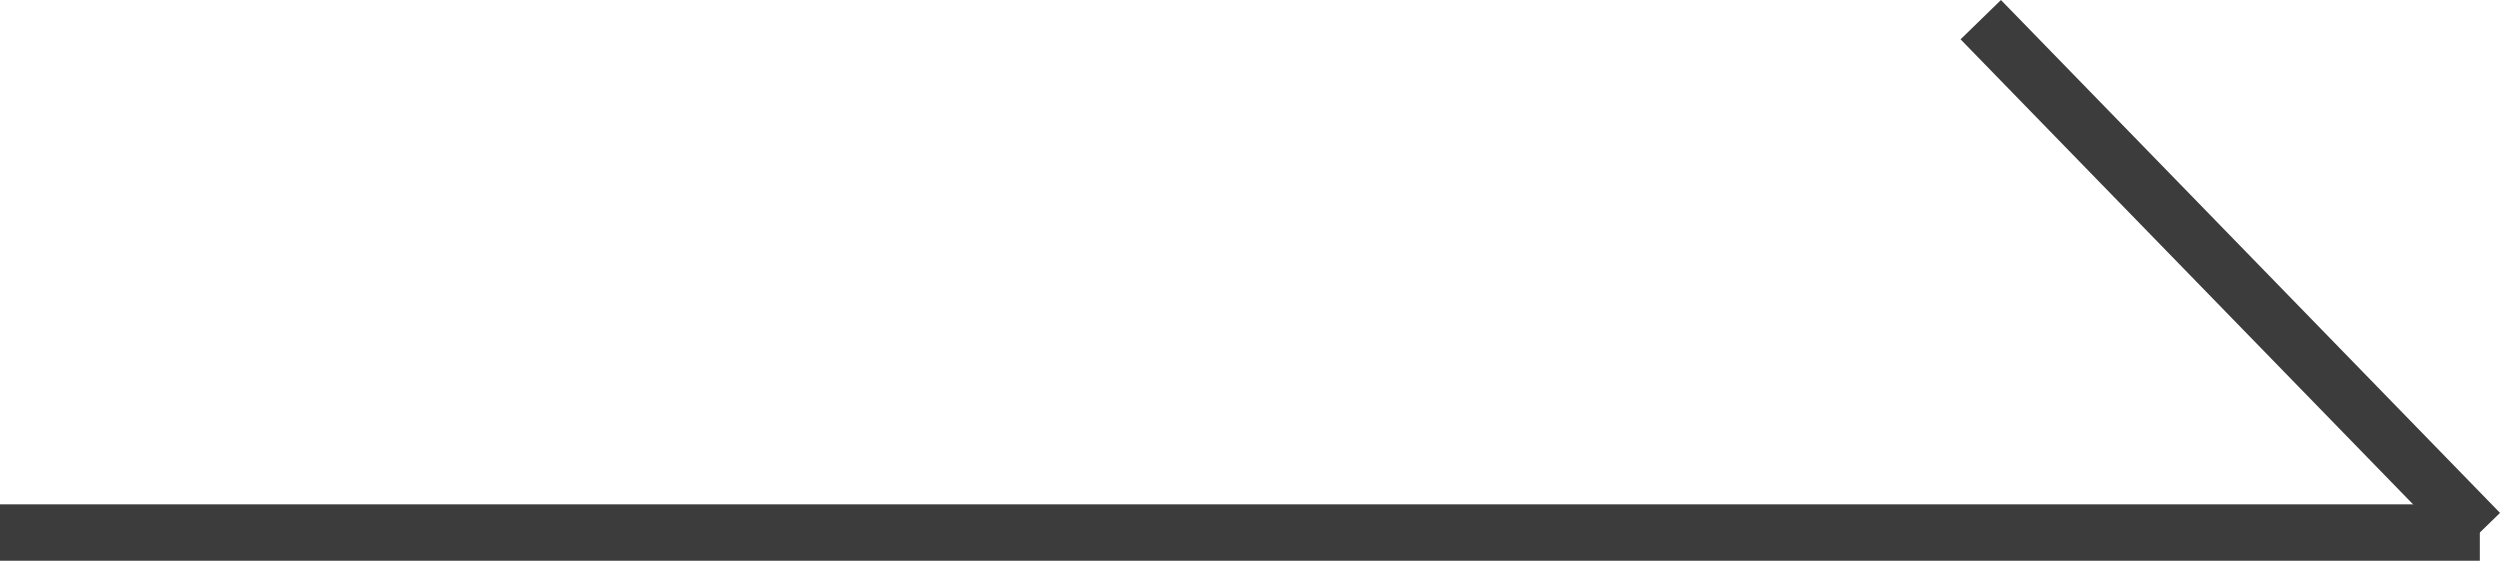
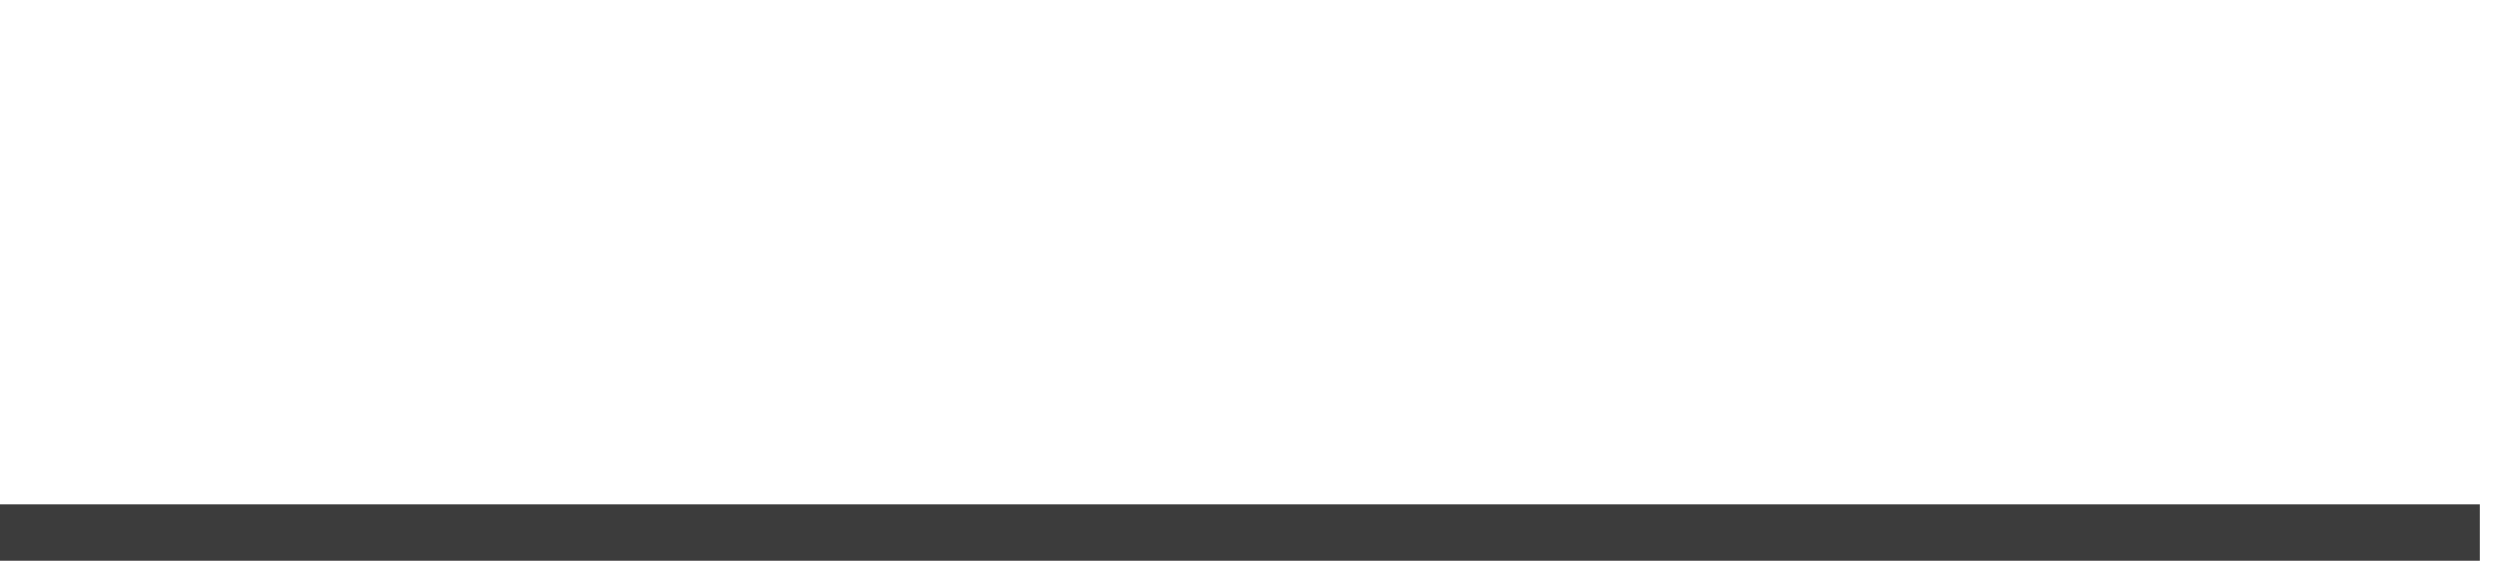
<svg xmlns="http://www.w3.org/2000/svg" width="44.358" height="9.949" viewBox="0 0 44.358 9.949">
  <g id="グループ_475" data-name="グループ 475" transform="translate(-3169 504.449)">
    <line id="線_19" data-name="線 19" x2="44" transform="translate(3169 -495)" fill="none" stroke="#3d3c3c" stroke-width="1" />
-     <path id="パス_803" data-name="パス 803" d="M3204.045-503.176l8.855,9.1" transform="translate(0.1 -0.924)" fill="none" stroke="#3d3c3c" stroke-width="1" />
  </g>
</svg>